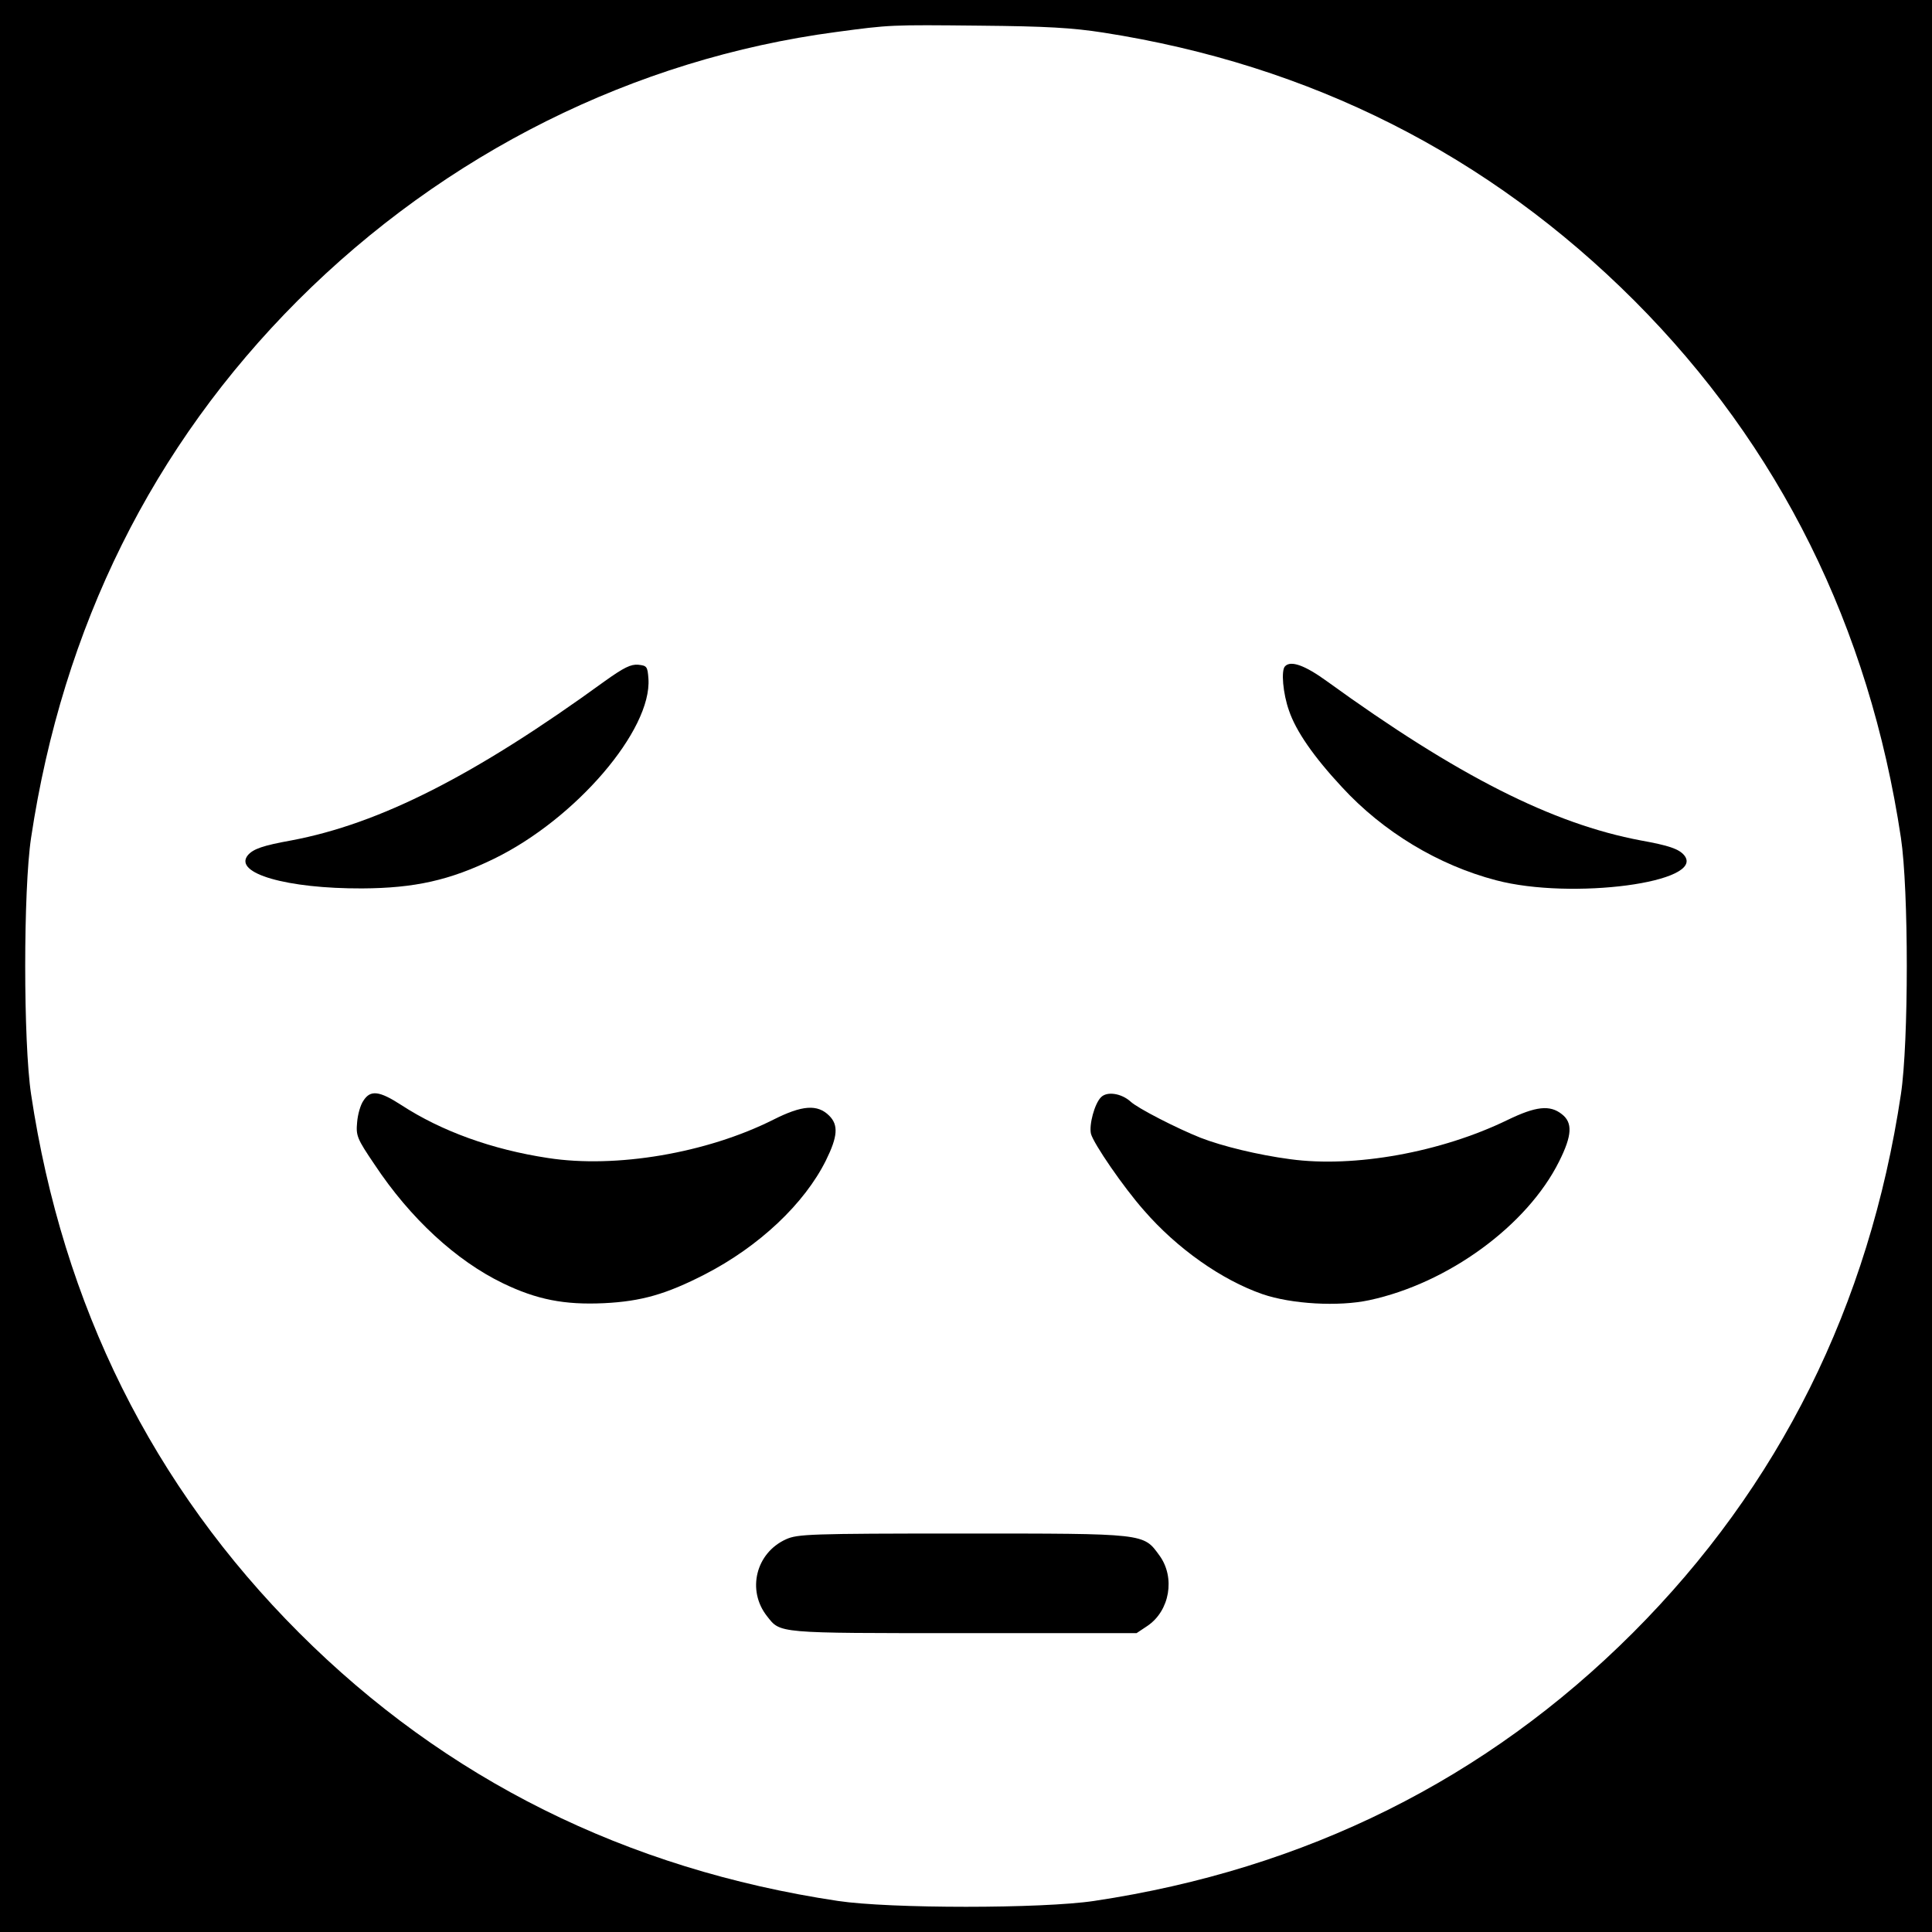
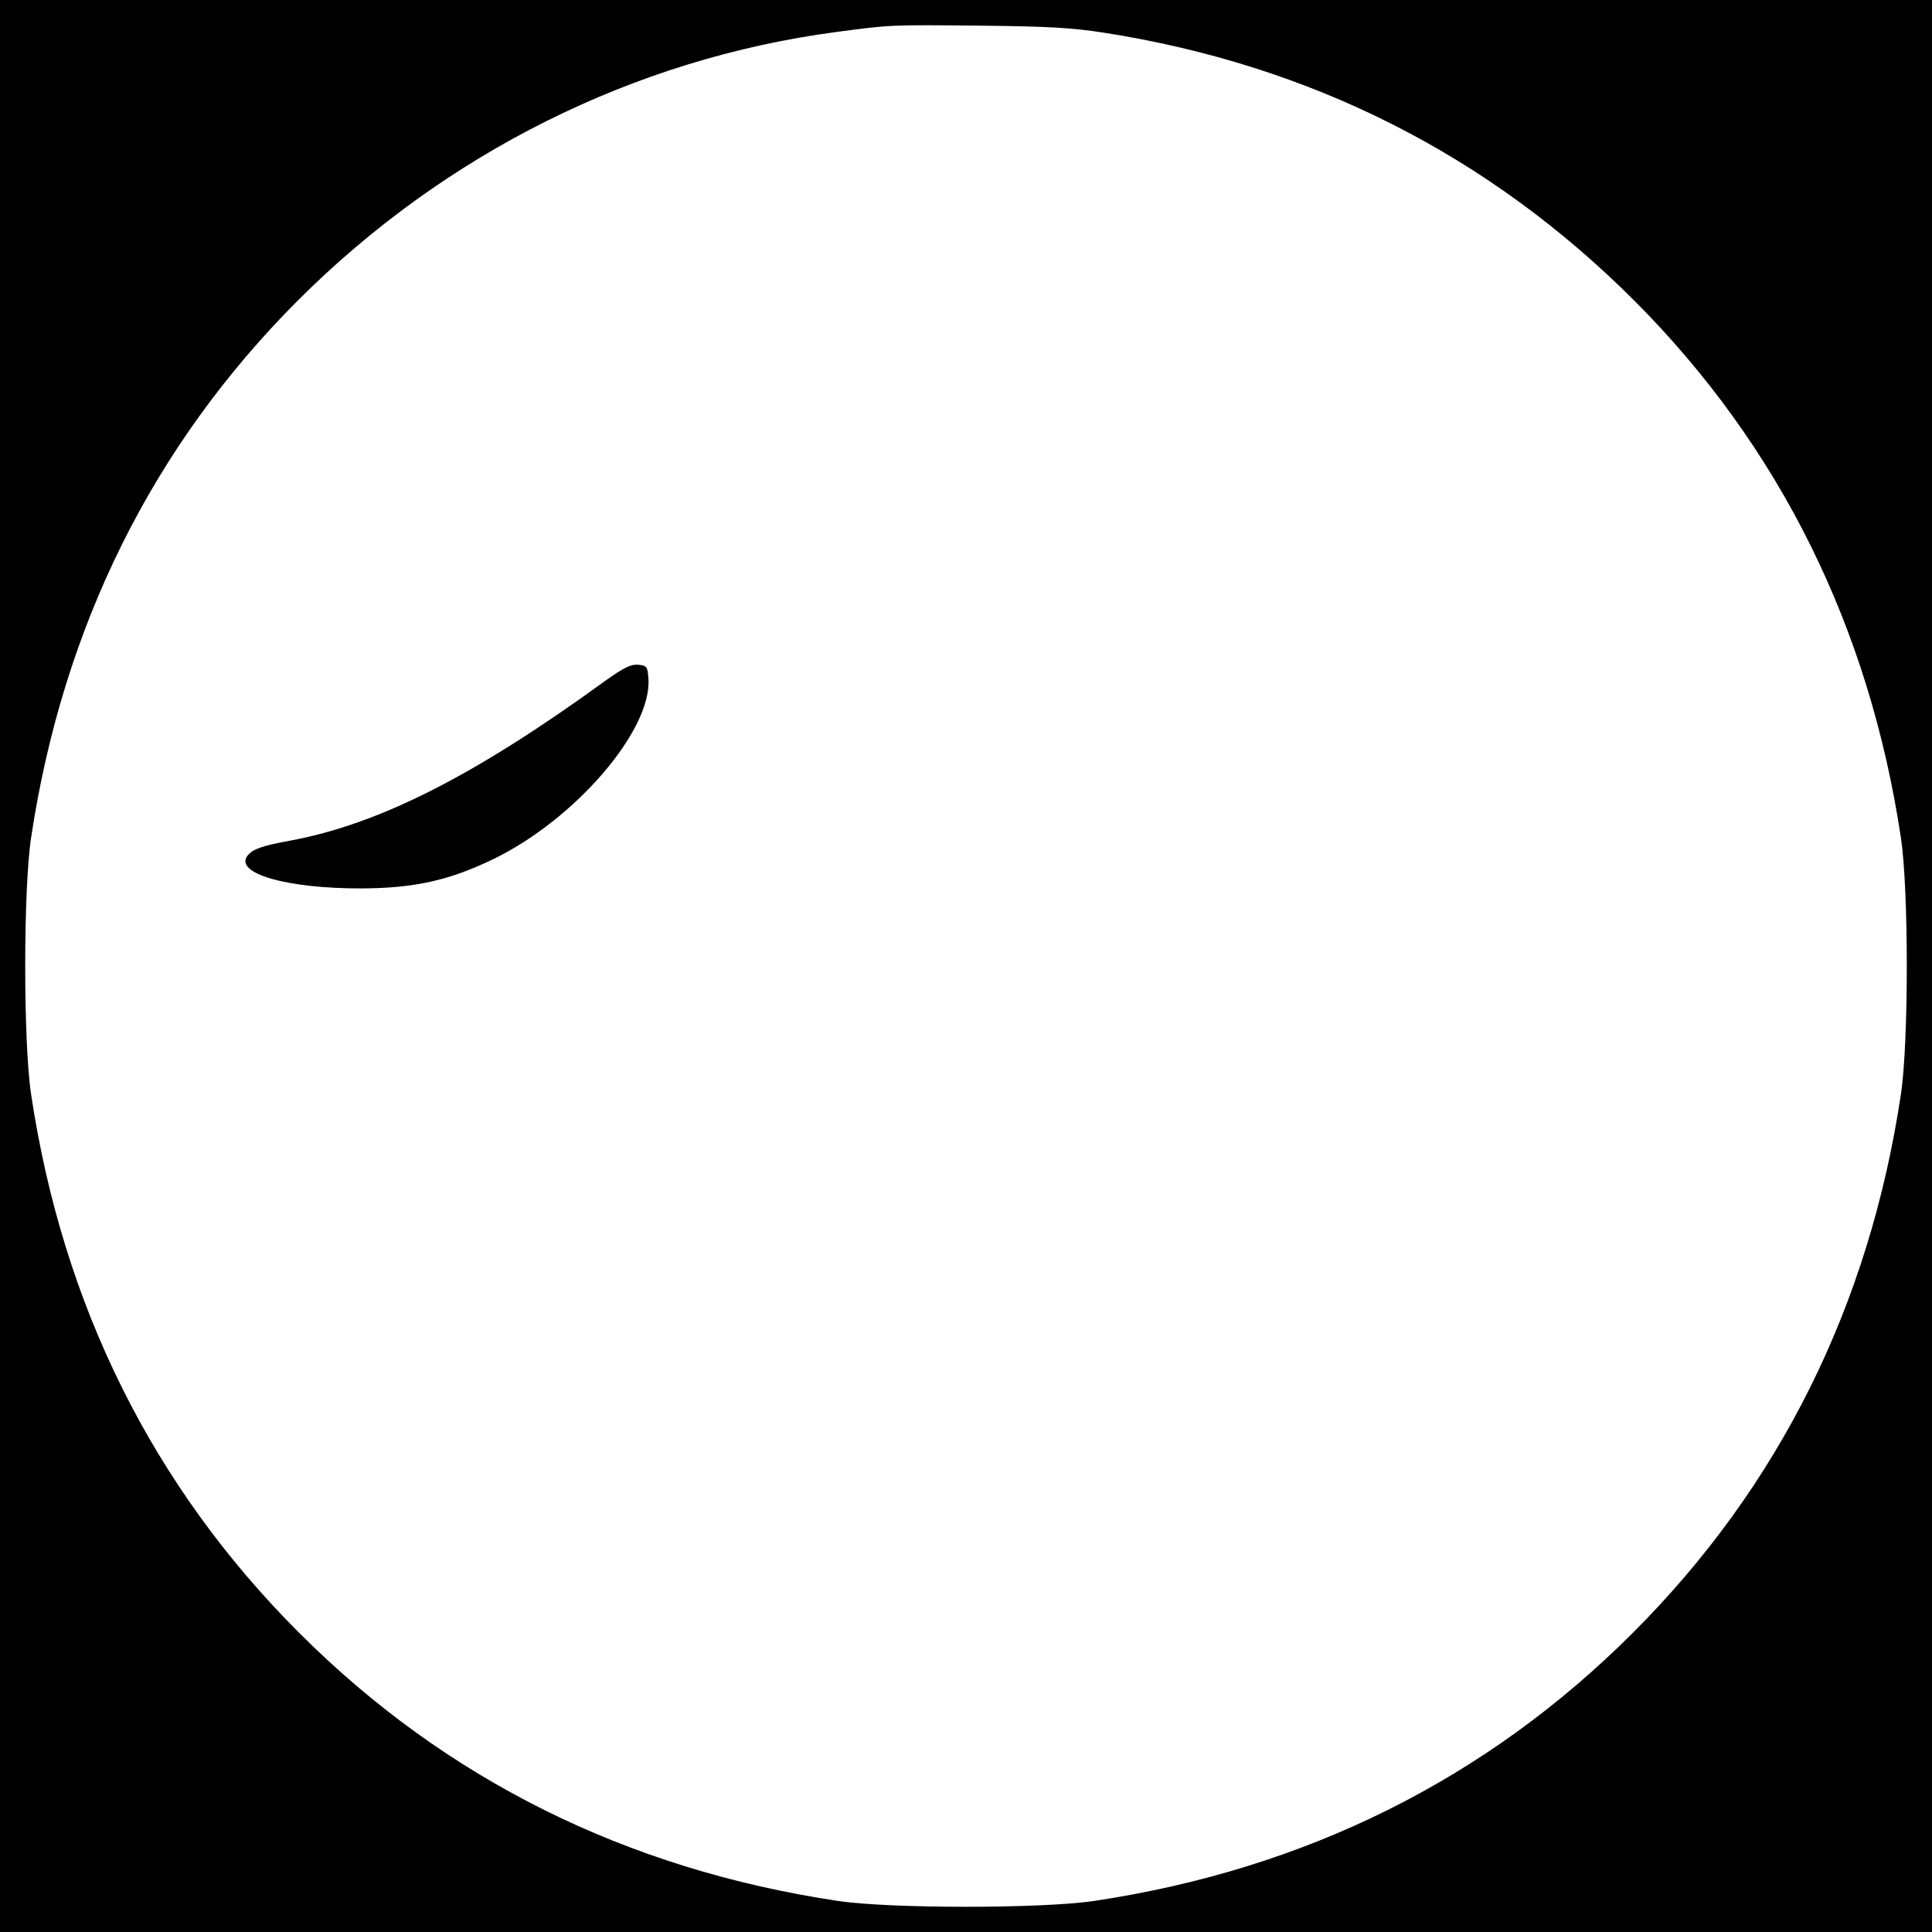
<svg xmlns="http://www.w3.org/2000/svg" version="1.0" width="640pt" height="640pt" viewBox="0 0 640 640" preserveAspectRatio="xMidYMid meet">
  <g transform="translate(0,640) scale(0.1,-0.1)" fill="#000000" stroke="none">
    <path d="M0 3200 l0 -3200 3200 0 3200 0 0 3200 0 3200 -3200 0 -3200 0 0 -3200z m3655 3092 c687 -107 1276 -405 1759 -888 481 -482 778 -1081 883 -1779 26 -172 26 -678 0 -850 -105 -700 -403 -1299 -888 -1784 -485 -485 -1084 -783 -1784 -888 -172 -26 -678 -26 -850 0 -700 105 -1299 403 -1784 888 -485 485 -783 1084 -888 1784 -26 172 -26 678 0 850 105 698 402 1297 883 1779 488 488 1114 801 1784 890 179 24 179 24 475 21 221 -2 307 -7 410 -23z" />
    <path d="M2004 4144 c-432 -314 -747 -473 -1039 -528 -94 -17 -126 -28 -144 -49 -49 -60 130 -111 379 -110 174 1 290 27 436 98 271 132 524 427 512 597 -3 40 -5 43 -34 46 -24 2 -47 -9 -110 -54z" />
-     <path d="M4257 4193 c-14 -13 -7 -91 13 -147 23 -68 82 -153 175 -253 137 -149 320 -259 511 -309 250 -66 697 -7 623 83 -18 21 -50 32 -144 49 -292 55 -607 214 -1039 527 -73 53 -120 70 -139 50z" />
-     <path d="M1204 2754 c-10 -14 -19 -46 -21 -72 -4 -44 -1 -53 58 -140 118 -178 270 -318 425 -393 112 -54 203 -72 334 -66 125 6 207 30 334 95 181 93 331 235 402 378 39 79 42 117 11 148 -39 39 -90 35 -185 -13 -221 -111 -522 -162 -747 -127 -185 28 -353 89 -485 175 -74 48 -103 51 -126 15z" />
-     <path d="M3647 2765 c-21 -21 -40 -91 -33 -121 9 -33 107 -176 175 -253 110 -127 258 -231 393 -278 96 -33 252 -42 354 -20 261 56 523 247 629 460 43 86 45 128 9 156 -40 32 -87 26 -180 -19 -220 -107 -507 -159 -720 -130 -106 14 -225 43 -297 71 -78 31 -209 98 -232 120 -30 27 -78 35 -98 14z" />
-     <path d="M2604 1301 c-100 -45 -131 -169 -63 -255 45 -57 28 -56 651 -56 l573 0 36 24 c74 50 93 160 40 233 -54 74 -42 73 -654 73 -506 0 -545 -2 -583 -19z" />
  </g>
</svg>